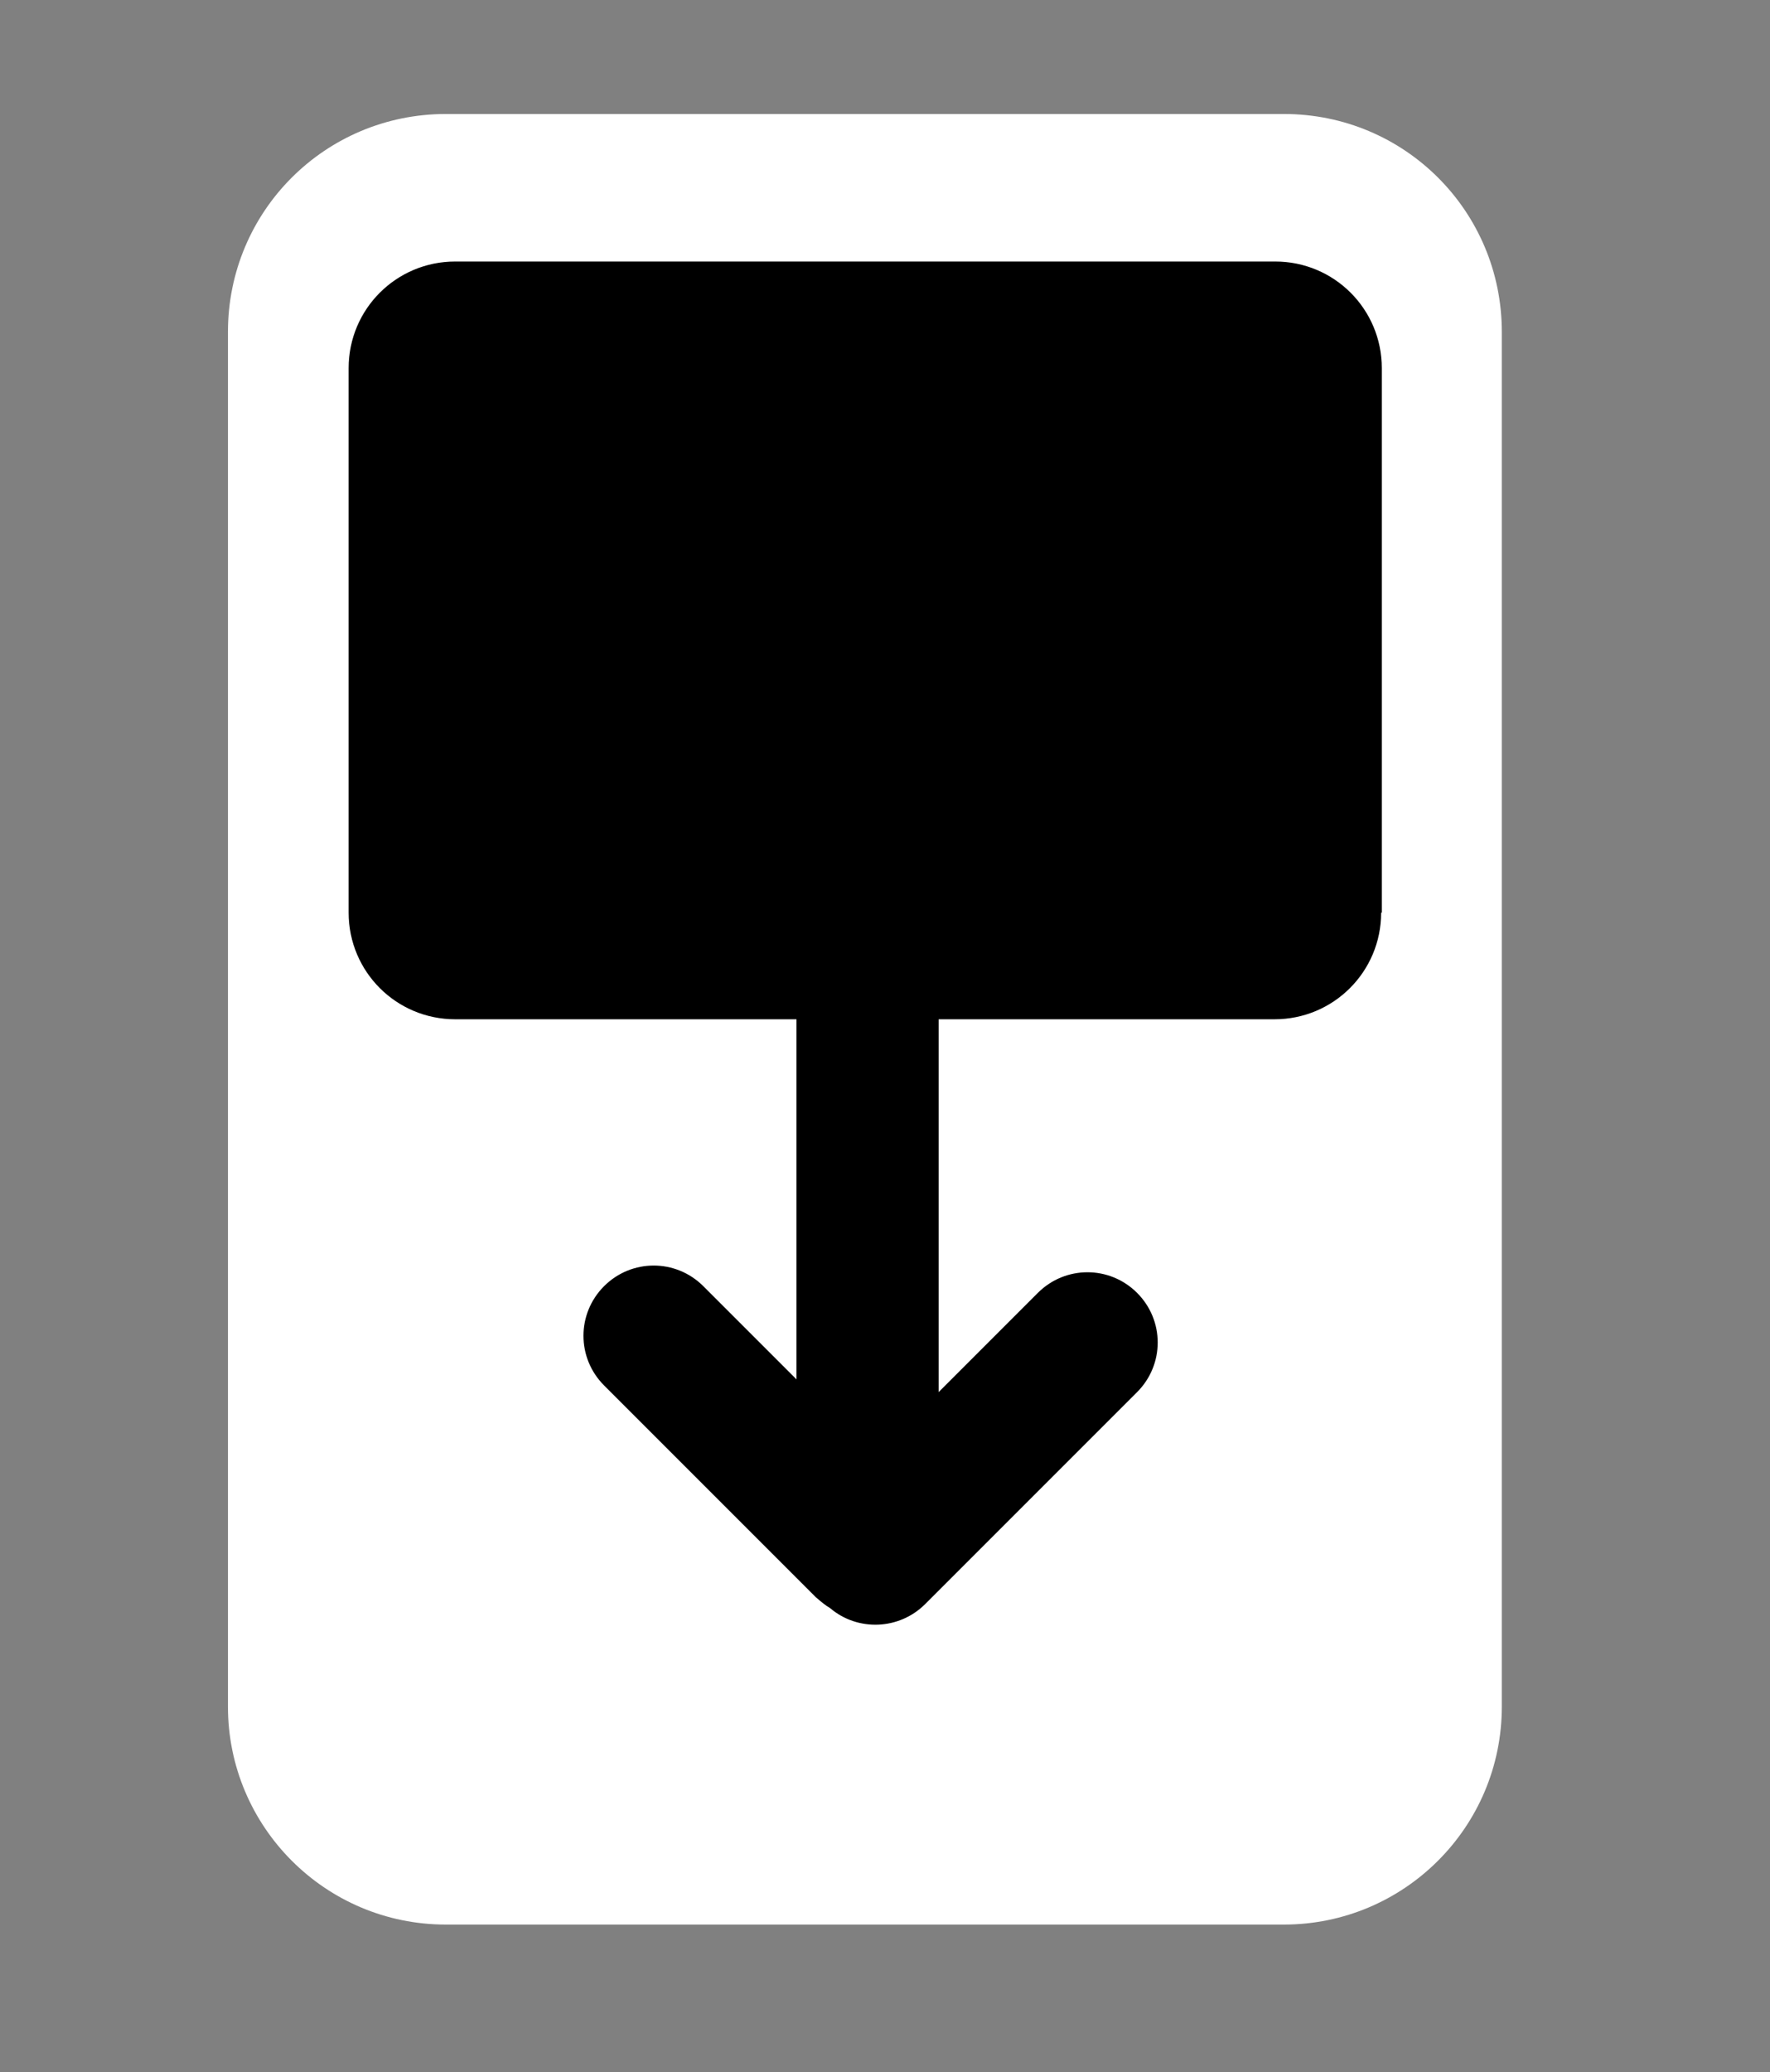
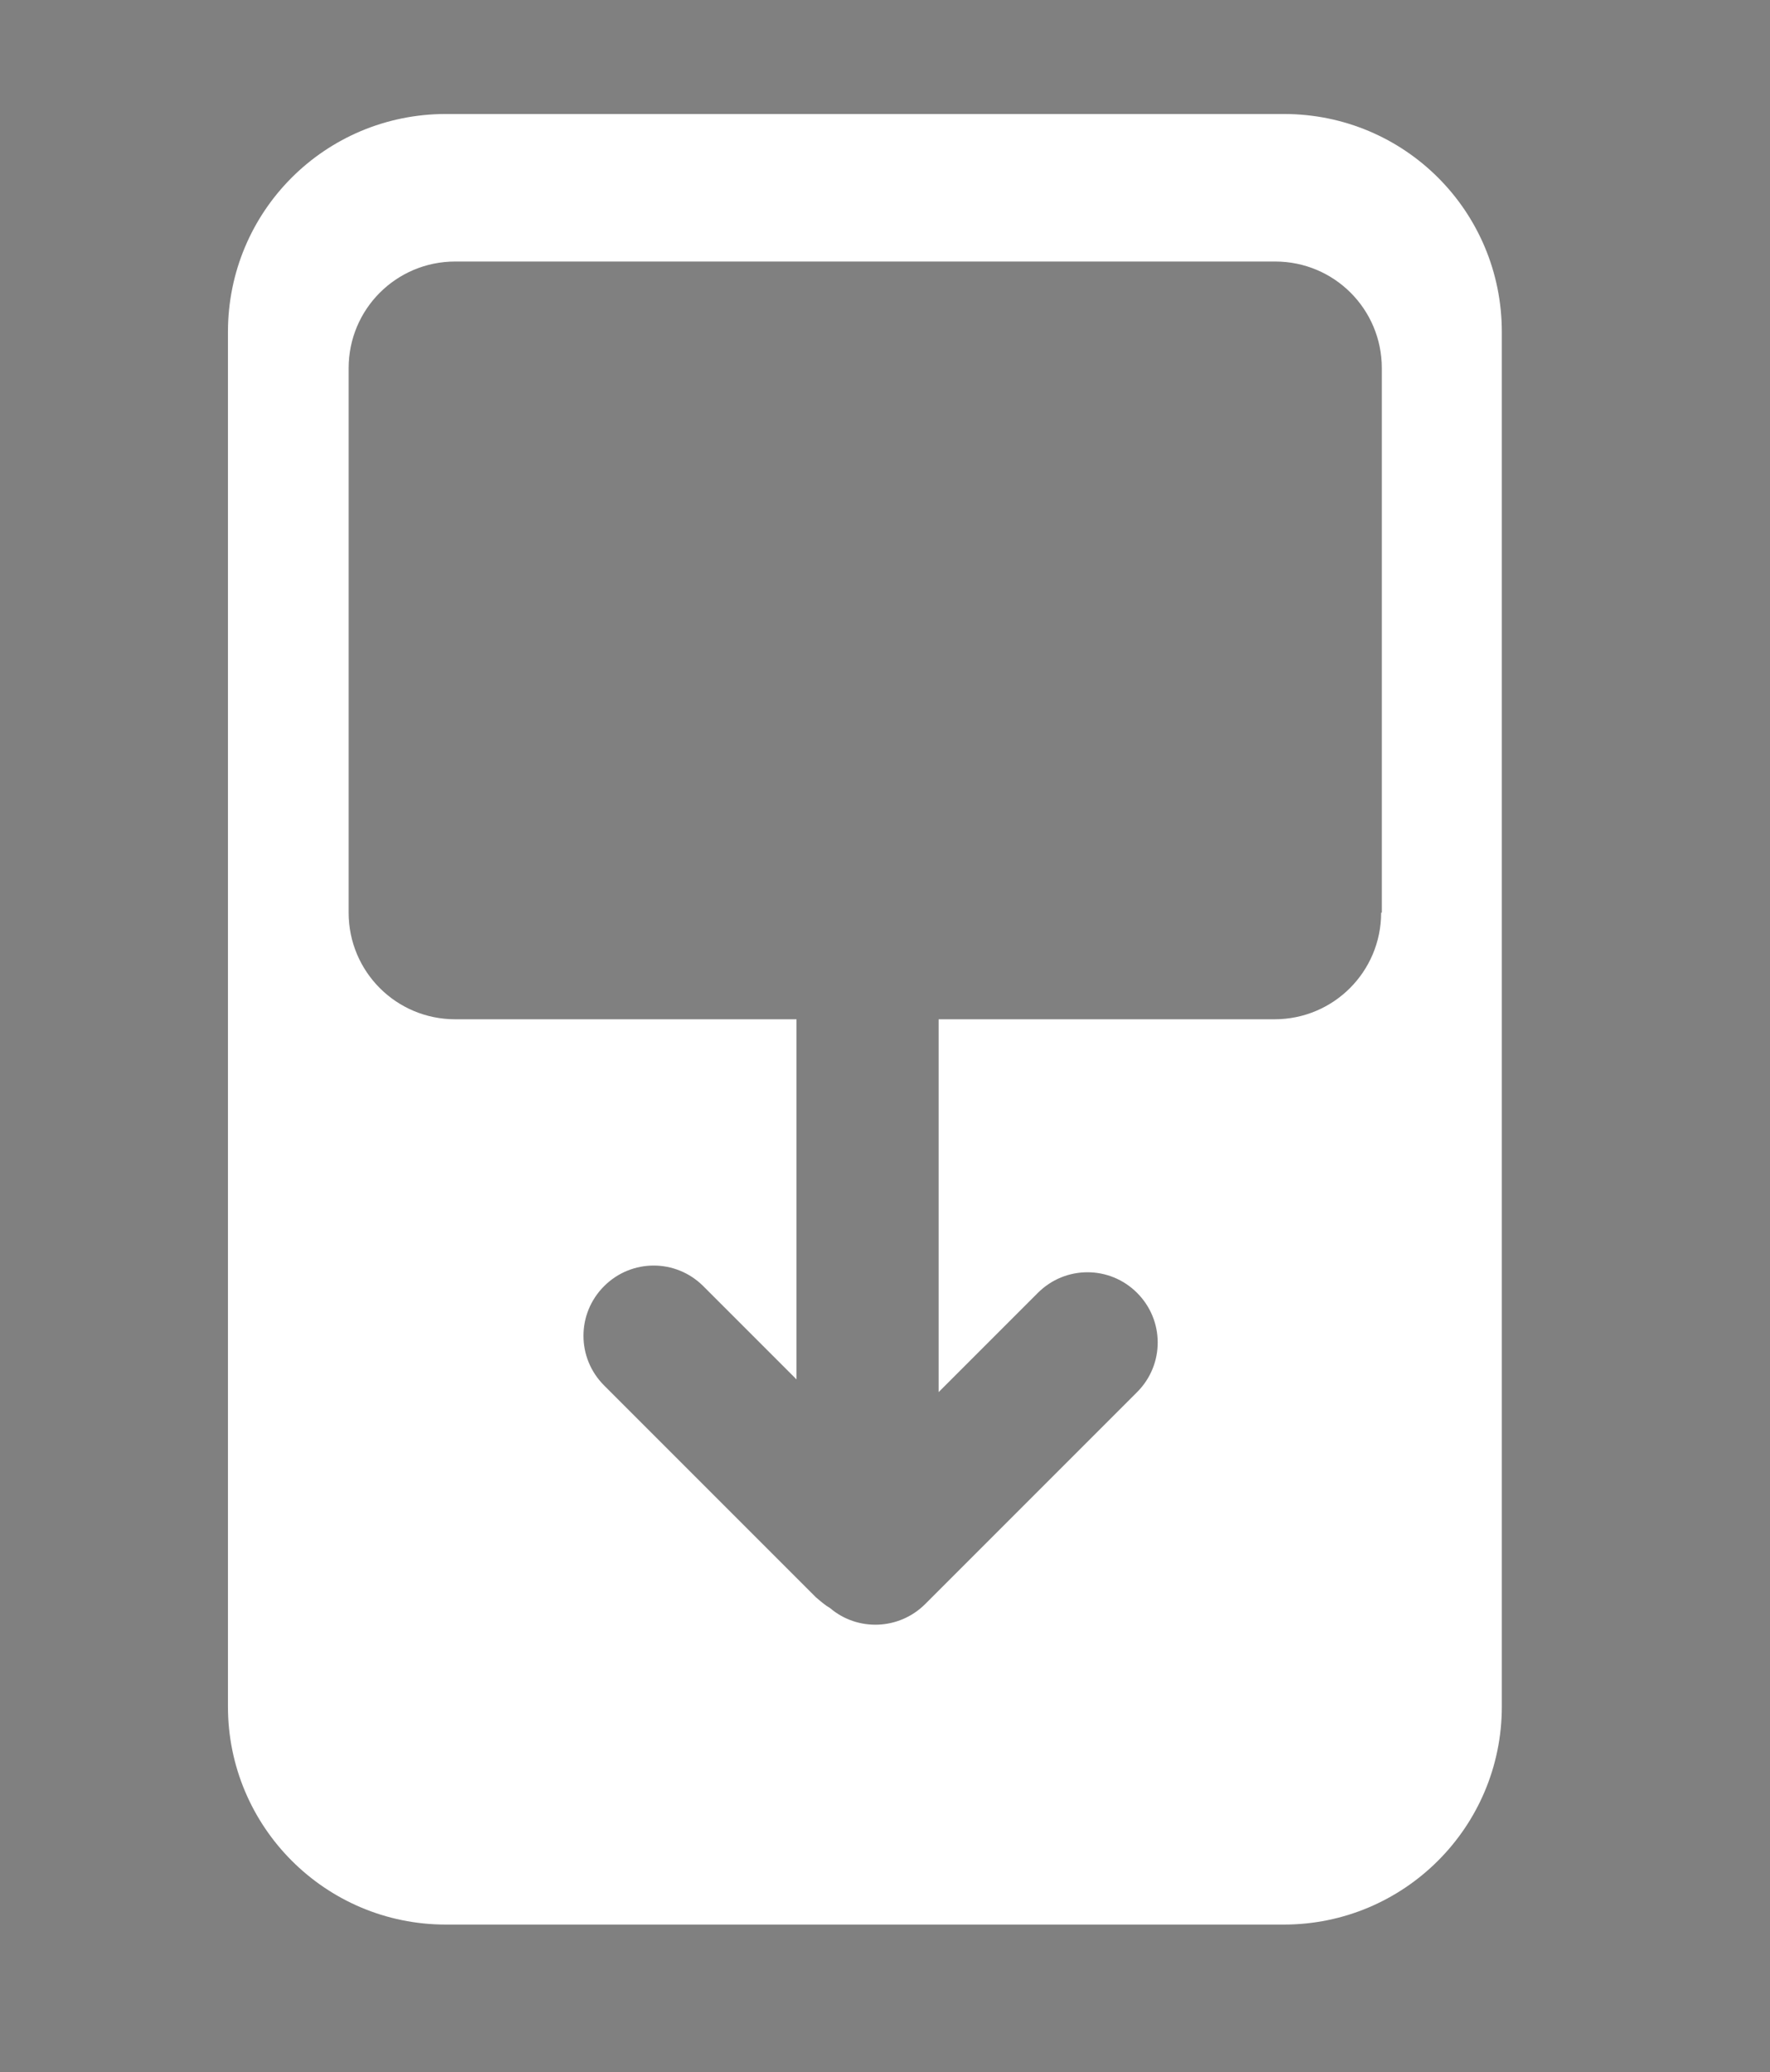
<svg xmlns="http://www.w3.org/2000/svg" version="1.0" id="图层_1" x="0px" y="0px" viewBox="0 0 264 309" style="enable-background:new 0 0 264 309;" xml:space="preserve">
  <rect x="0" y="0" width="264" height="309" fill="#808080" stroke="none" />
  <style type="text/css">
	.st0{fill:#FFFFFF;}
</style>
-   <rect x="47" y="33" width="170" height="221" />
  <path class="st0" d="M191.5,17h-125C48.5,17,34,31.5,34,49.5v205c0,17.9,14.5,32.5,32.5,32.5h125c17.9,0,32.5-14.5,32.5-32.5v-205  C224,31.5,209.5,17,191.5,17z M206,136.1c0,8.8-7.1,15.9-15.9,15.9H140v55.6l14.8-14.8c4.1-4.1,10.7-4.1,14.8,0  c4.1,4.1,4.1,10.7,0,14.8l-31.6,31.6c-3.9,3.9-10.1,4.1-14.2,0.6c-0.7-0.4-1.4-1-2.1-1.6l-31.6-31.6c-4.1-4.1-4.1-10.7,0-14.8  c4.1-4.1,10.7-4.1,14.8,0l13.9,13.9V152H67.9c-8.8,0-15.9-7.1-15.9-15.9V54.9C52,46.1,59.1,39,67.9,39h122.3  c8.8,0,15.9,7.1,15.9,15.9V136.1z" />
</svg>